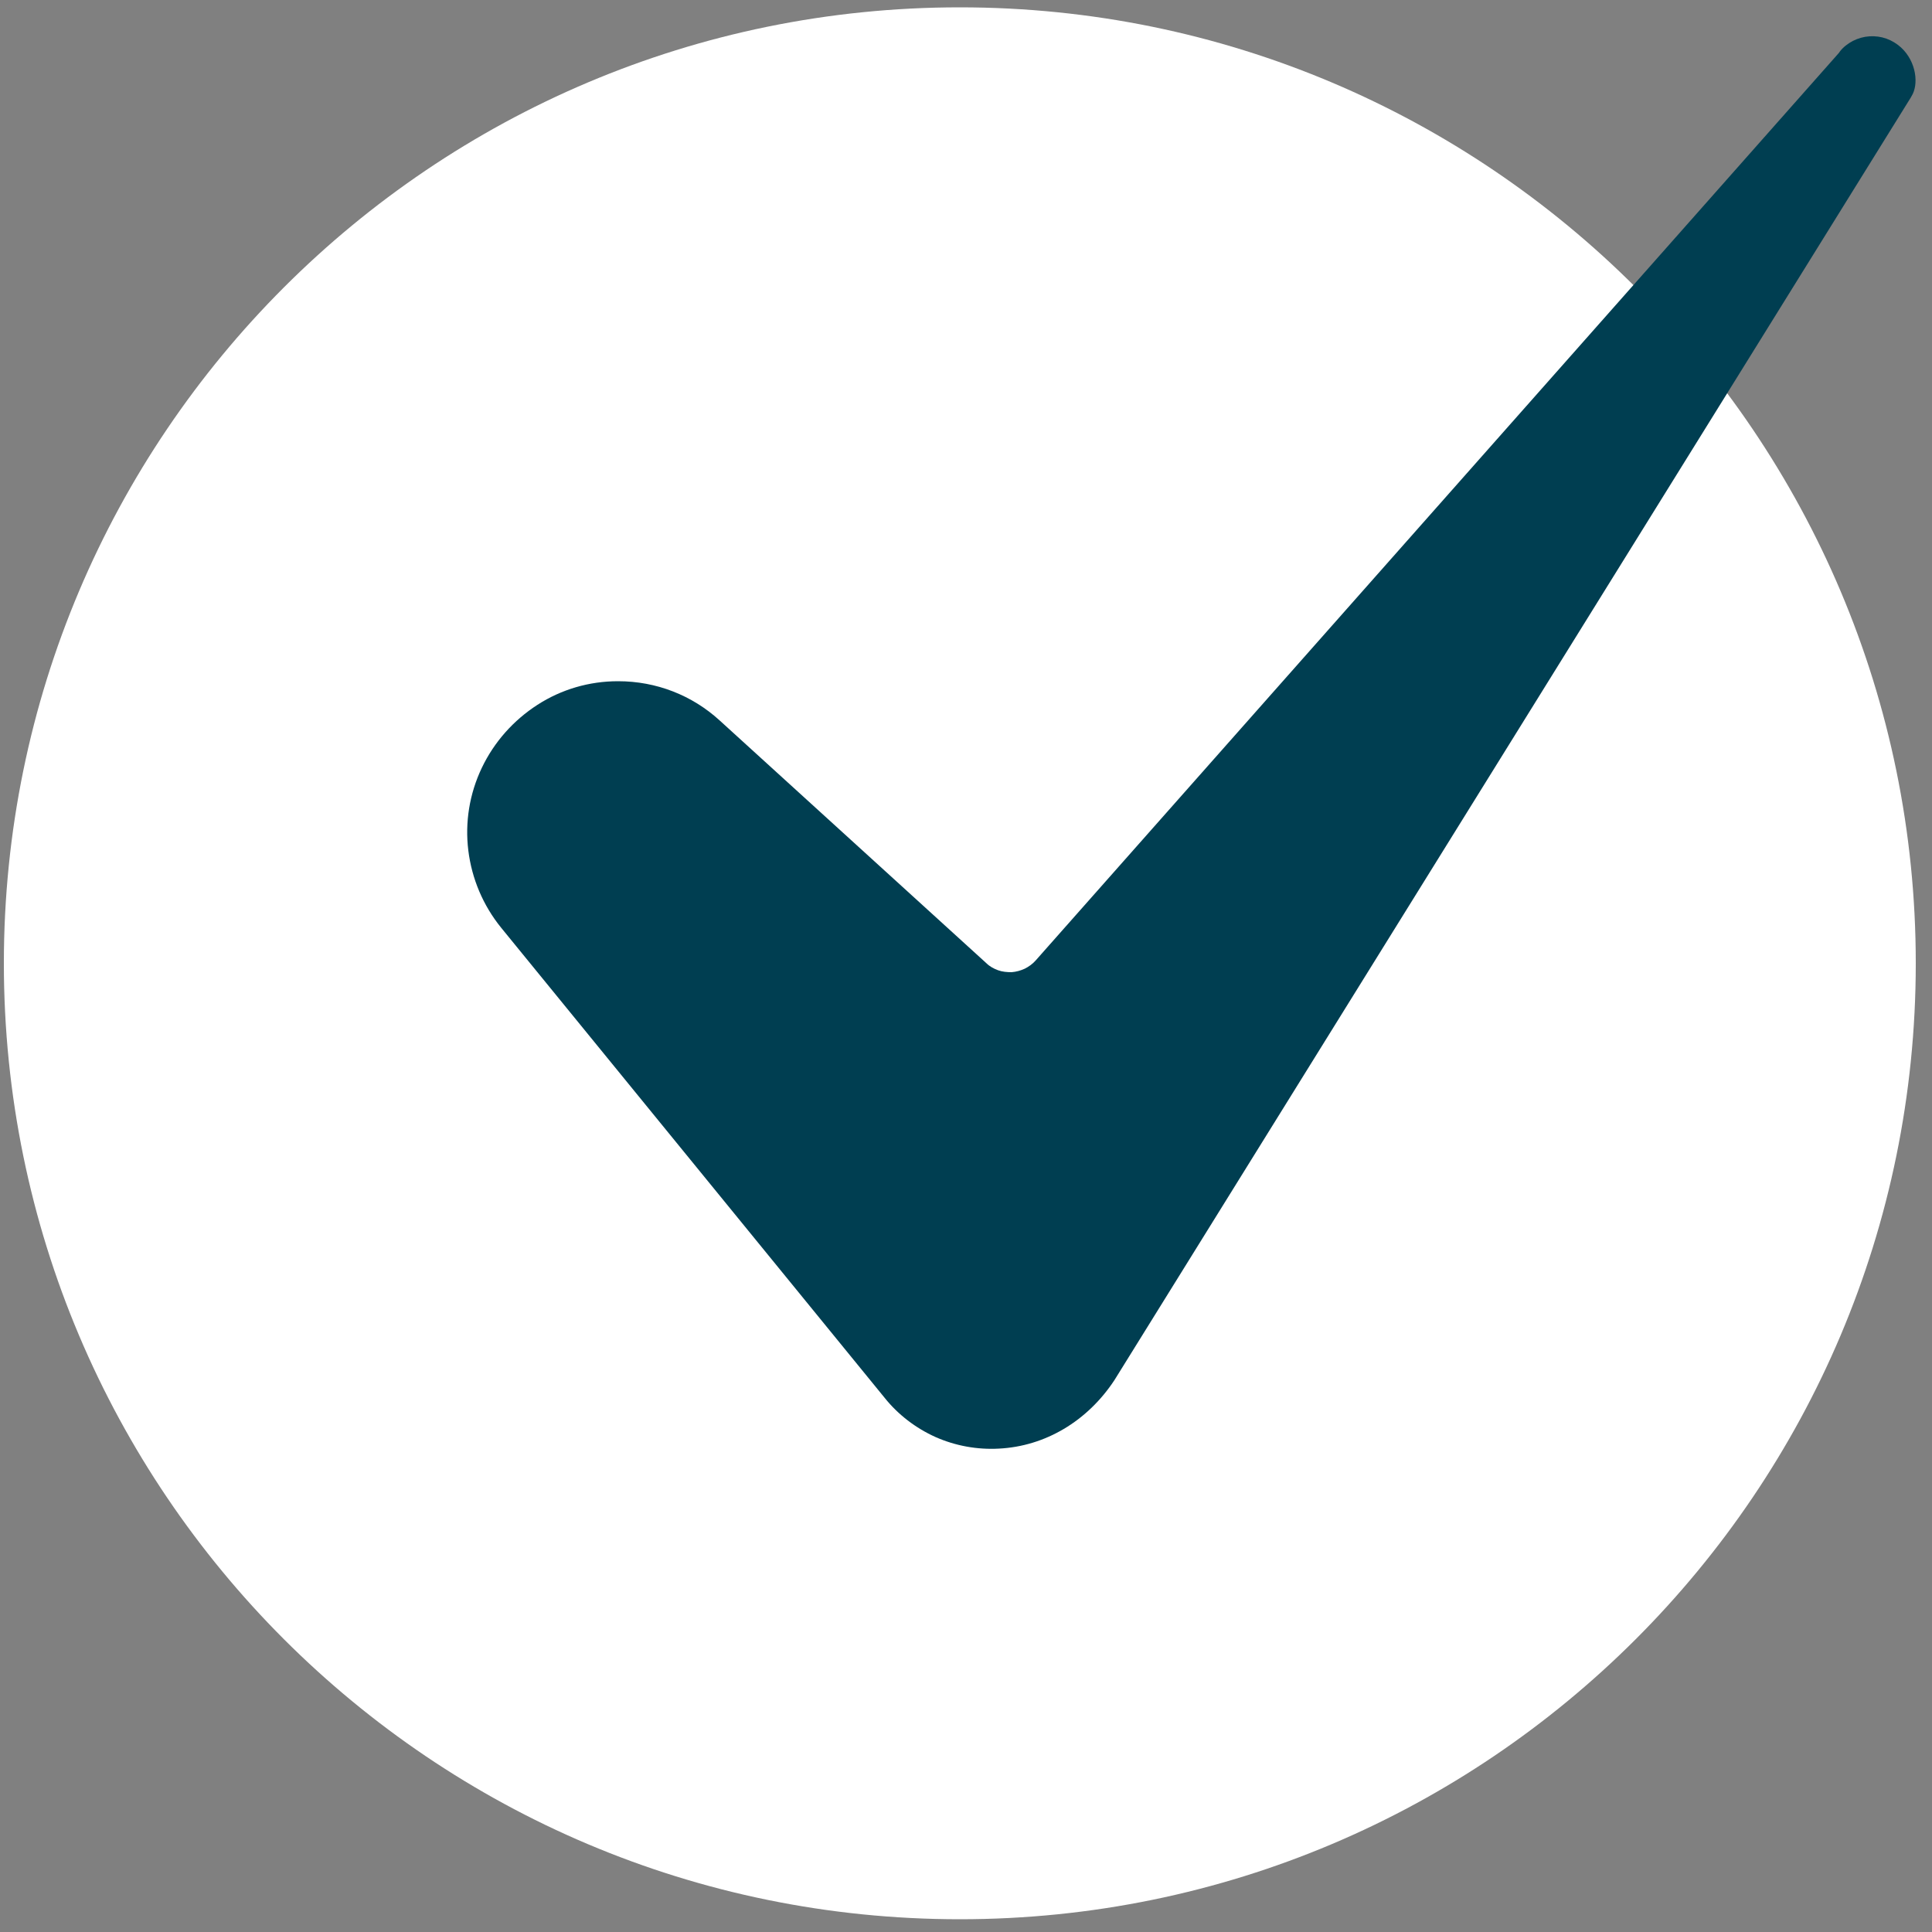
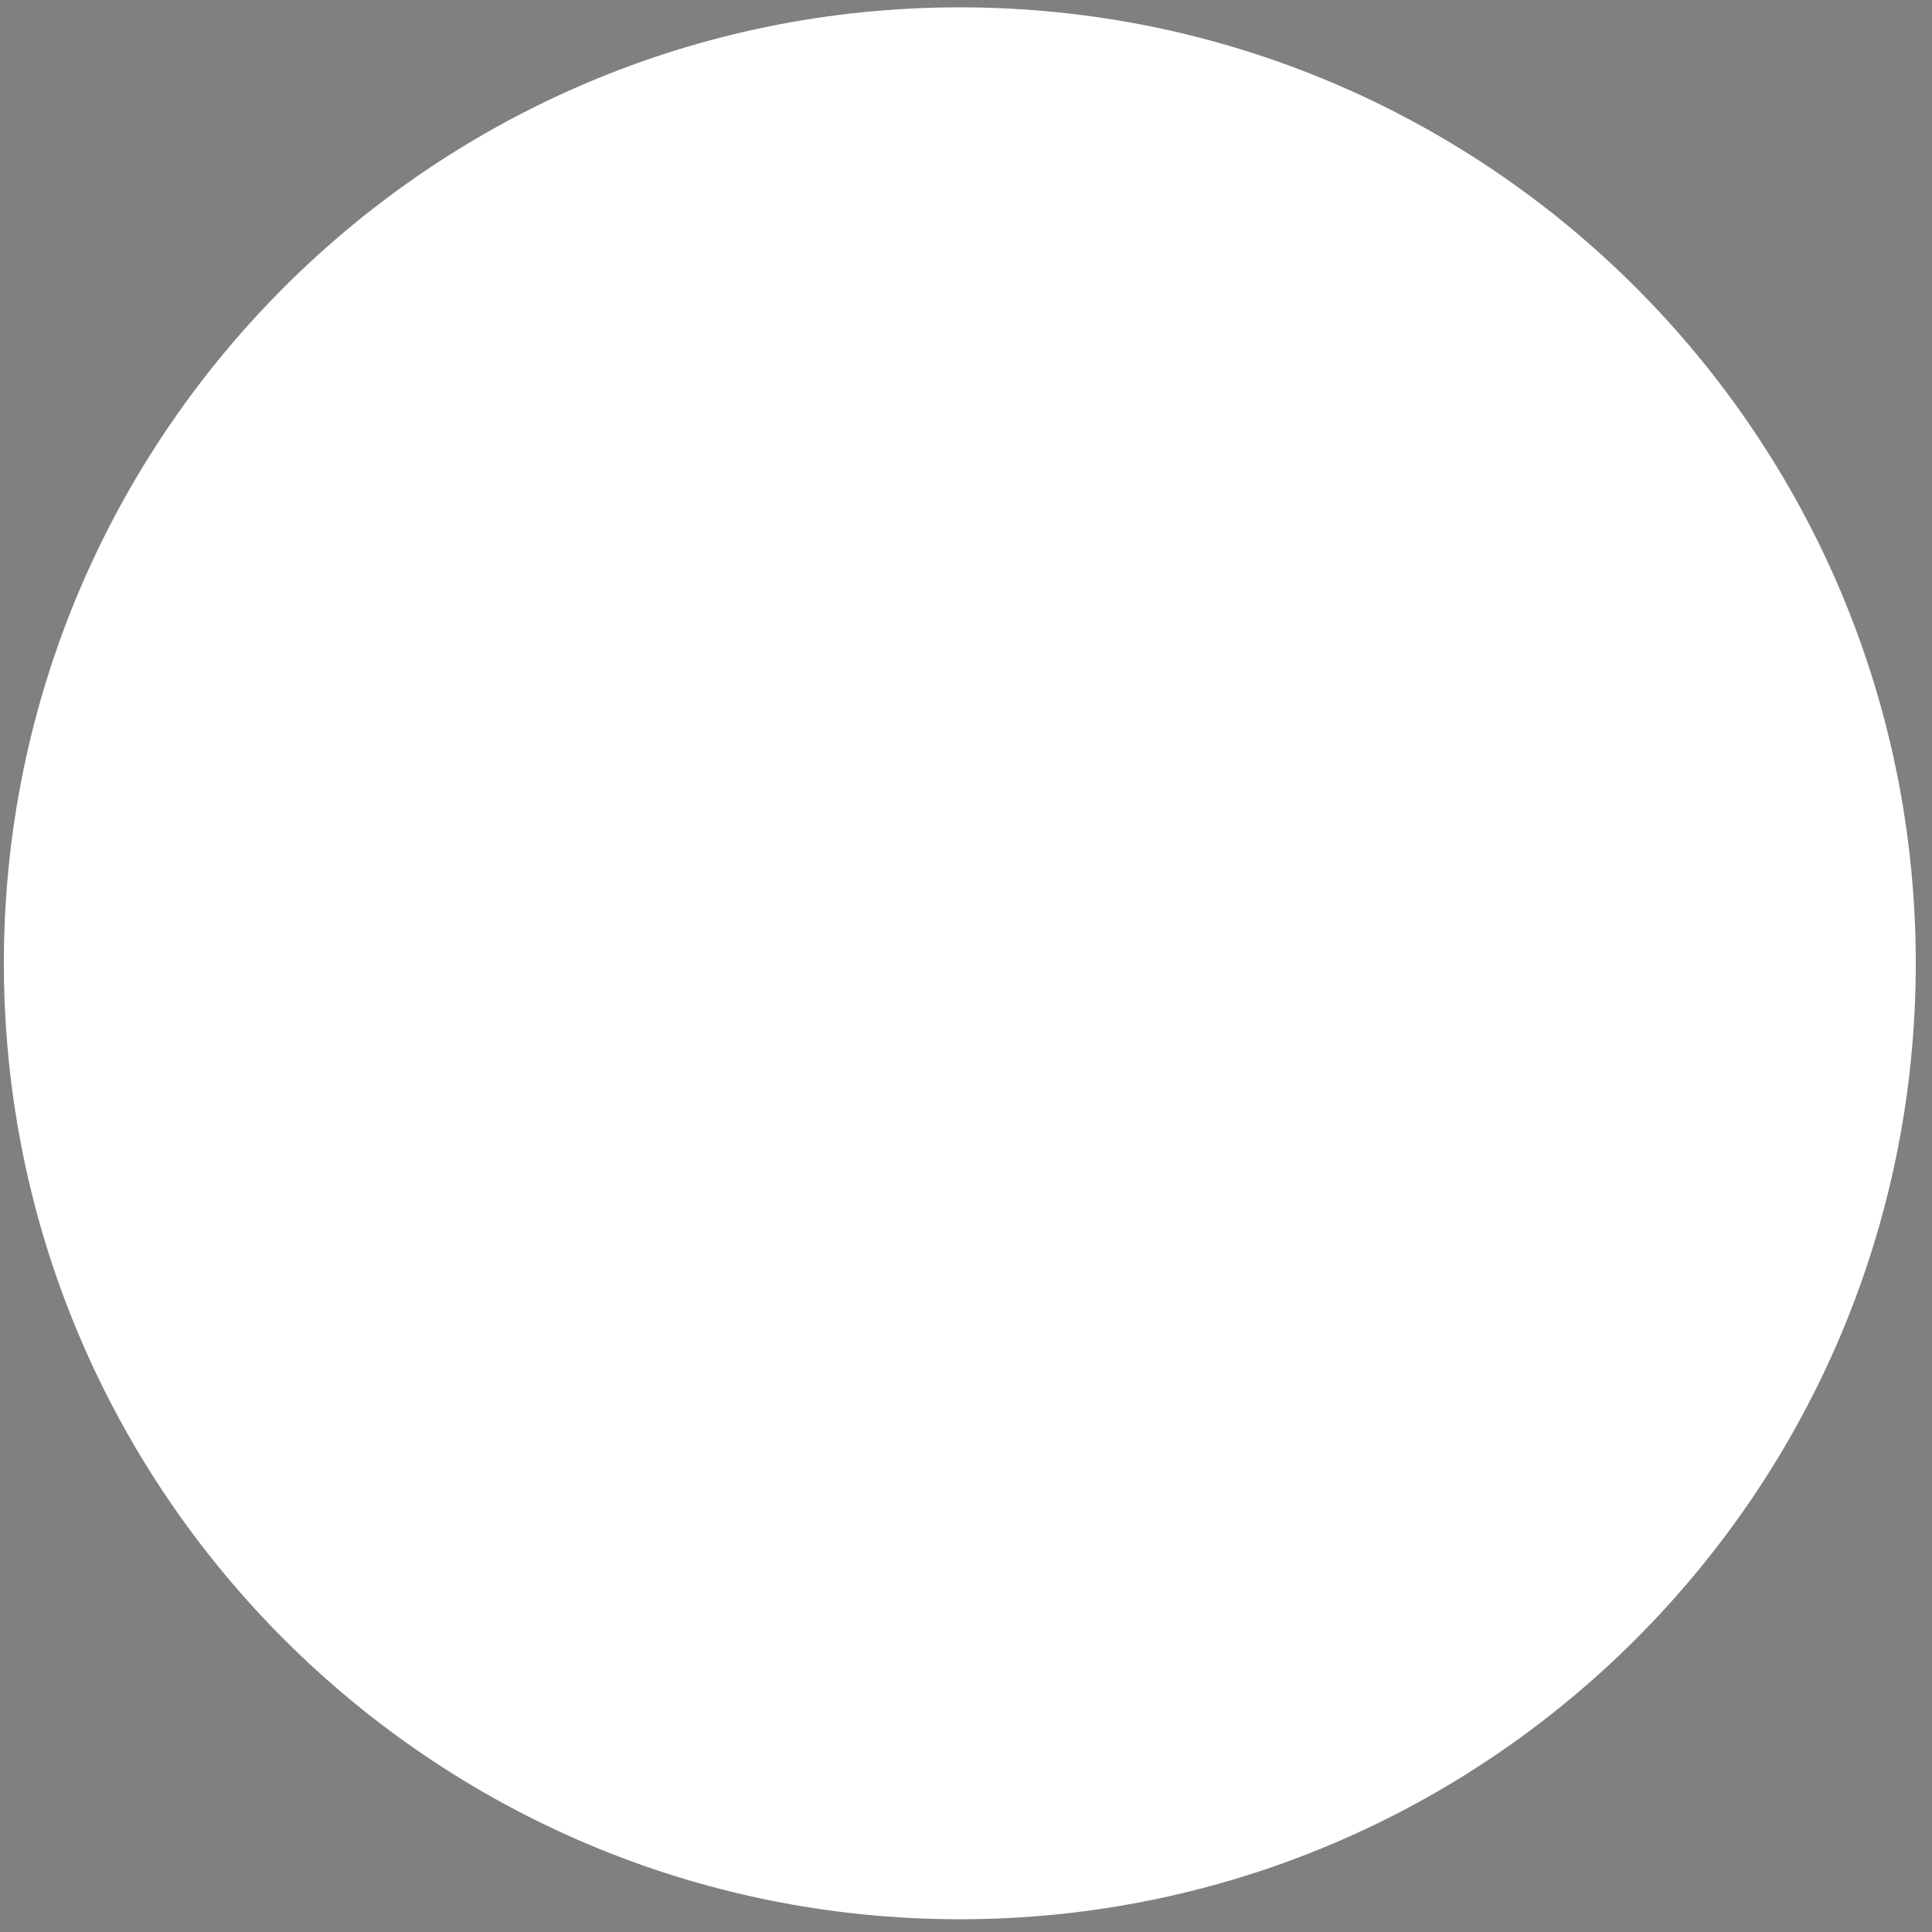
<svg xmlns="http://www.w3.org/2000/svg" id="Layer_1" version="1.1" viewBox="0 0 50 50">
  <rect x="0" y="0" width="50" height="50" fill="#808080" stroke="none" />
  <defs>
    <style>
      .st0 {
        fill: #003e51;
      }

      .st1 {
        fill: #fff;
      }
    </style>
  </defs>
  <path class="st1" d="M24.84.19h0c13.66,0,24.74,11.08,24.74,24.74h0c0,13.66-11.08,24.74-24.74,24.74h0C11.18,49.67.1,38.59.1,24.93H.1C.1,11.27,11.18.19,24.84.19Z" />
-   <path class="st0" d="M15.99,17.63c-.74,0-1.46.21-2.08.61-.62.4-1.12.96-1.44,1.63-.32.67-.44,1.41-.35,2.14.09.73.38,1.42.85,2l9.92,12.16c.35.44.81.79,1.32,1.02.52.23,1.08.33,1.64.3,1.2-.06,2.29-.71,2.99-1.77L49.46,2.51s0-.01.01-.02c.19-.3.13-.89-.27-1.26-.11-.1-.24-.18-.38-.23-.14-.05-.29-.07-.44-.06-.15.01-.29.05-.43.12-.13.07-.25.16-.34.28,0,0-.01.02-.02.03l-20.79,23.49c-.08.09-.18.16-.28.21-.11.05-.22.08-.34.09-.12,0-.24-.01-.35-.05-.11-.04-.22-.1-.3-.18l-6.9-6.28c-.72-.66-1.65-1.02-2.63-1.02Z" />
</svg>